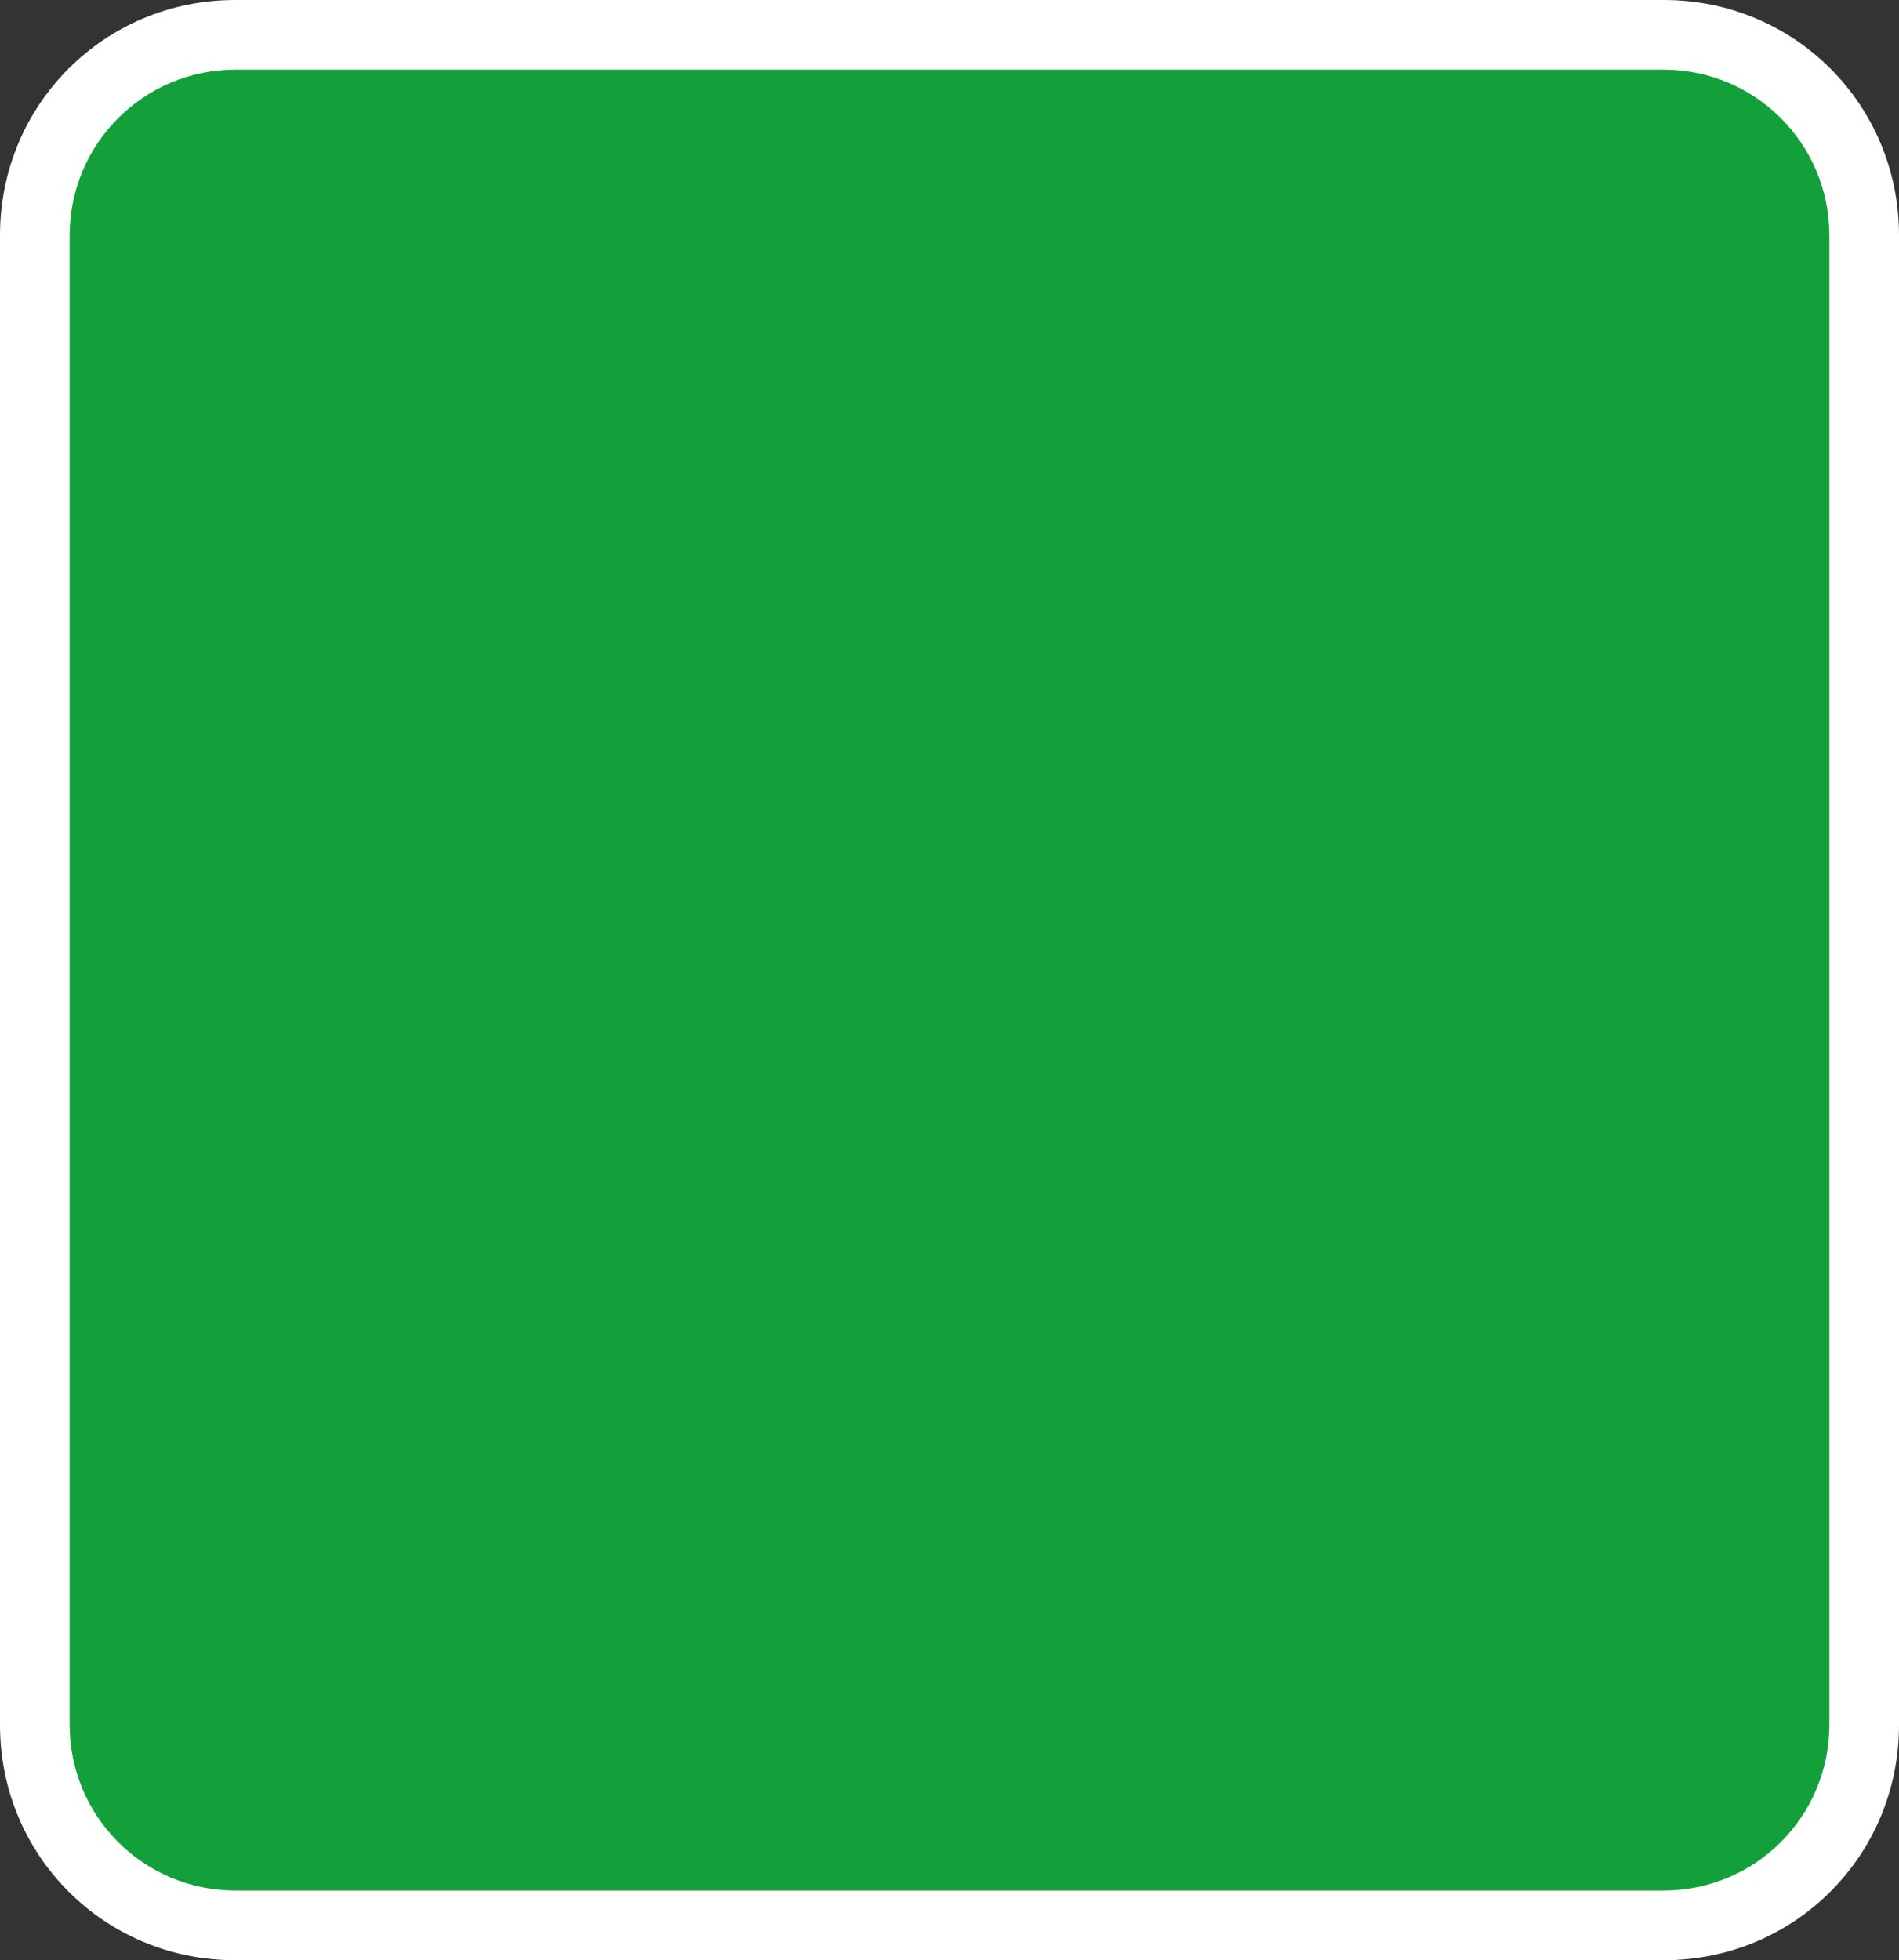
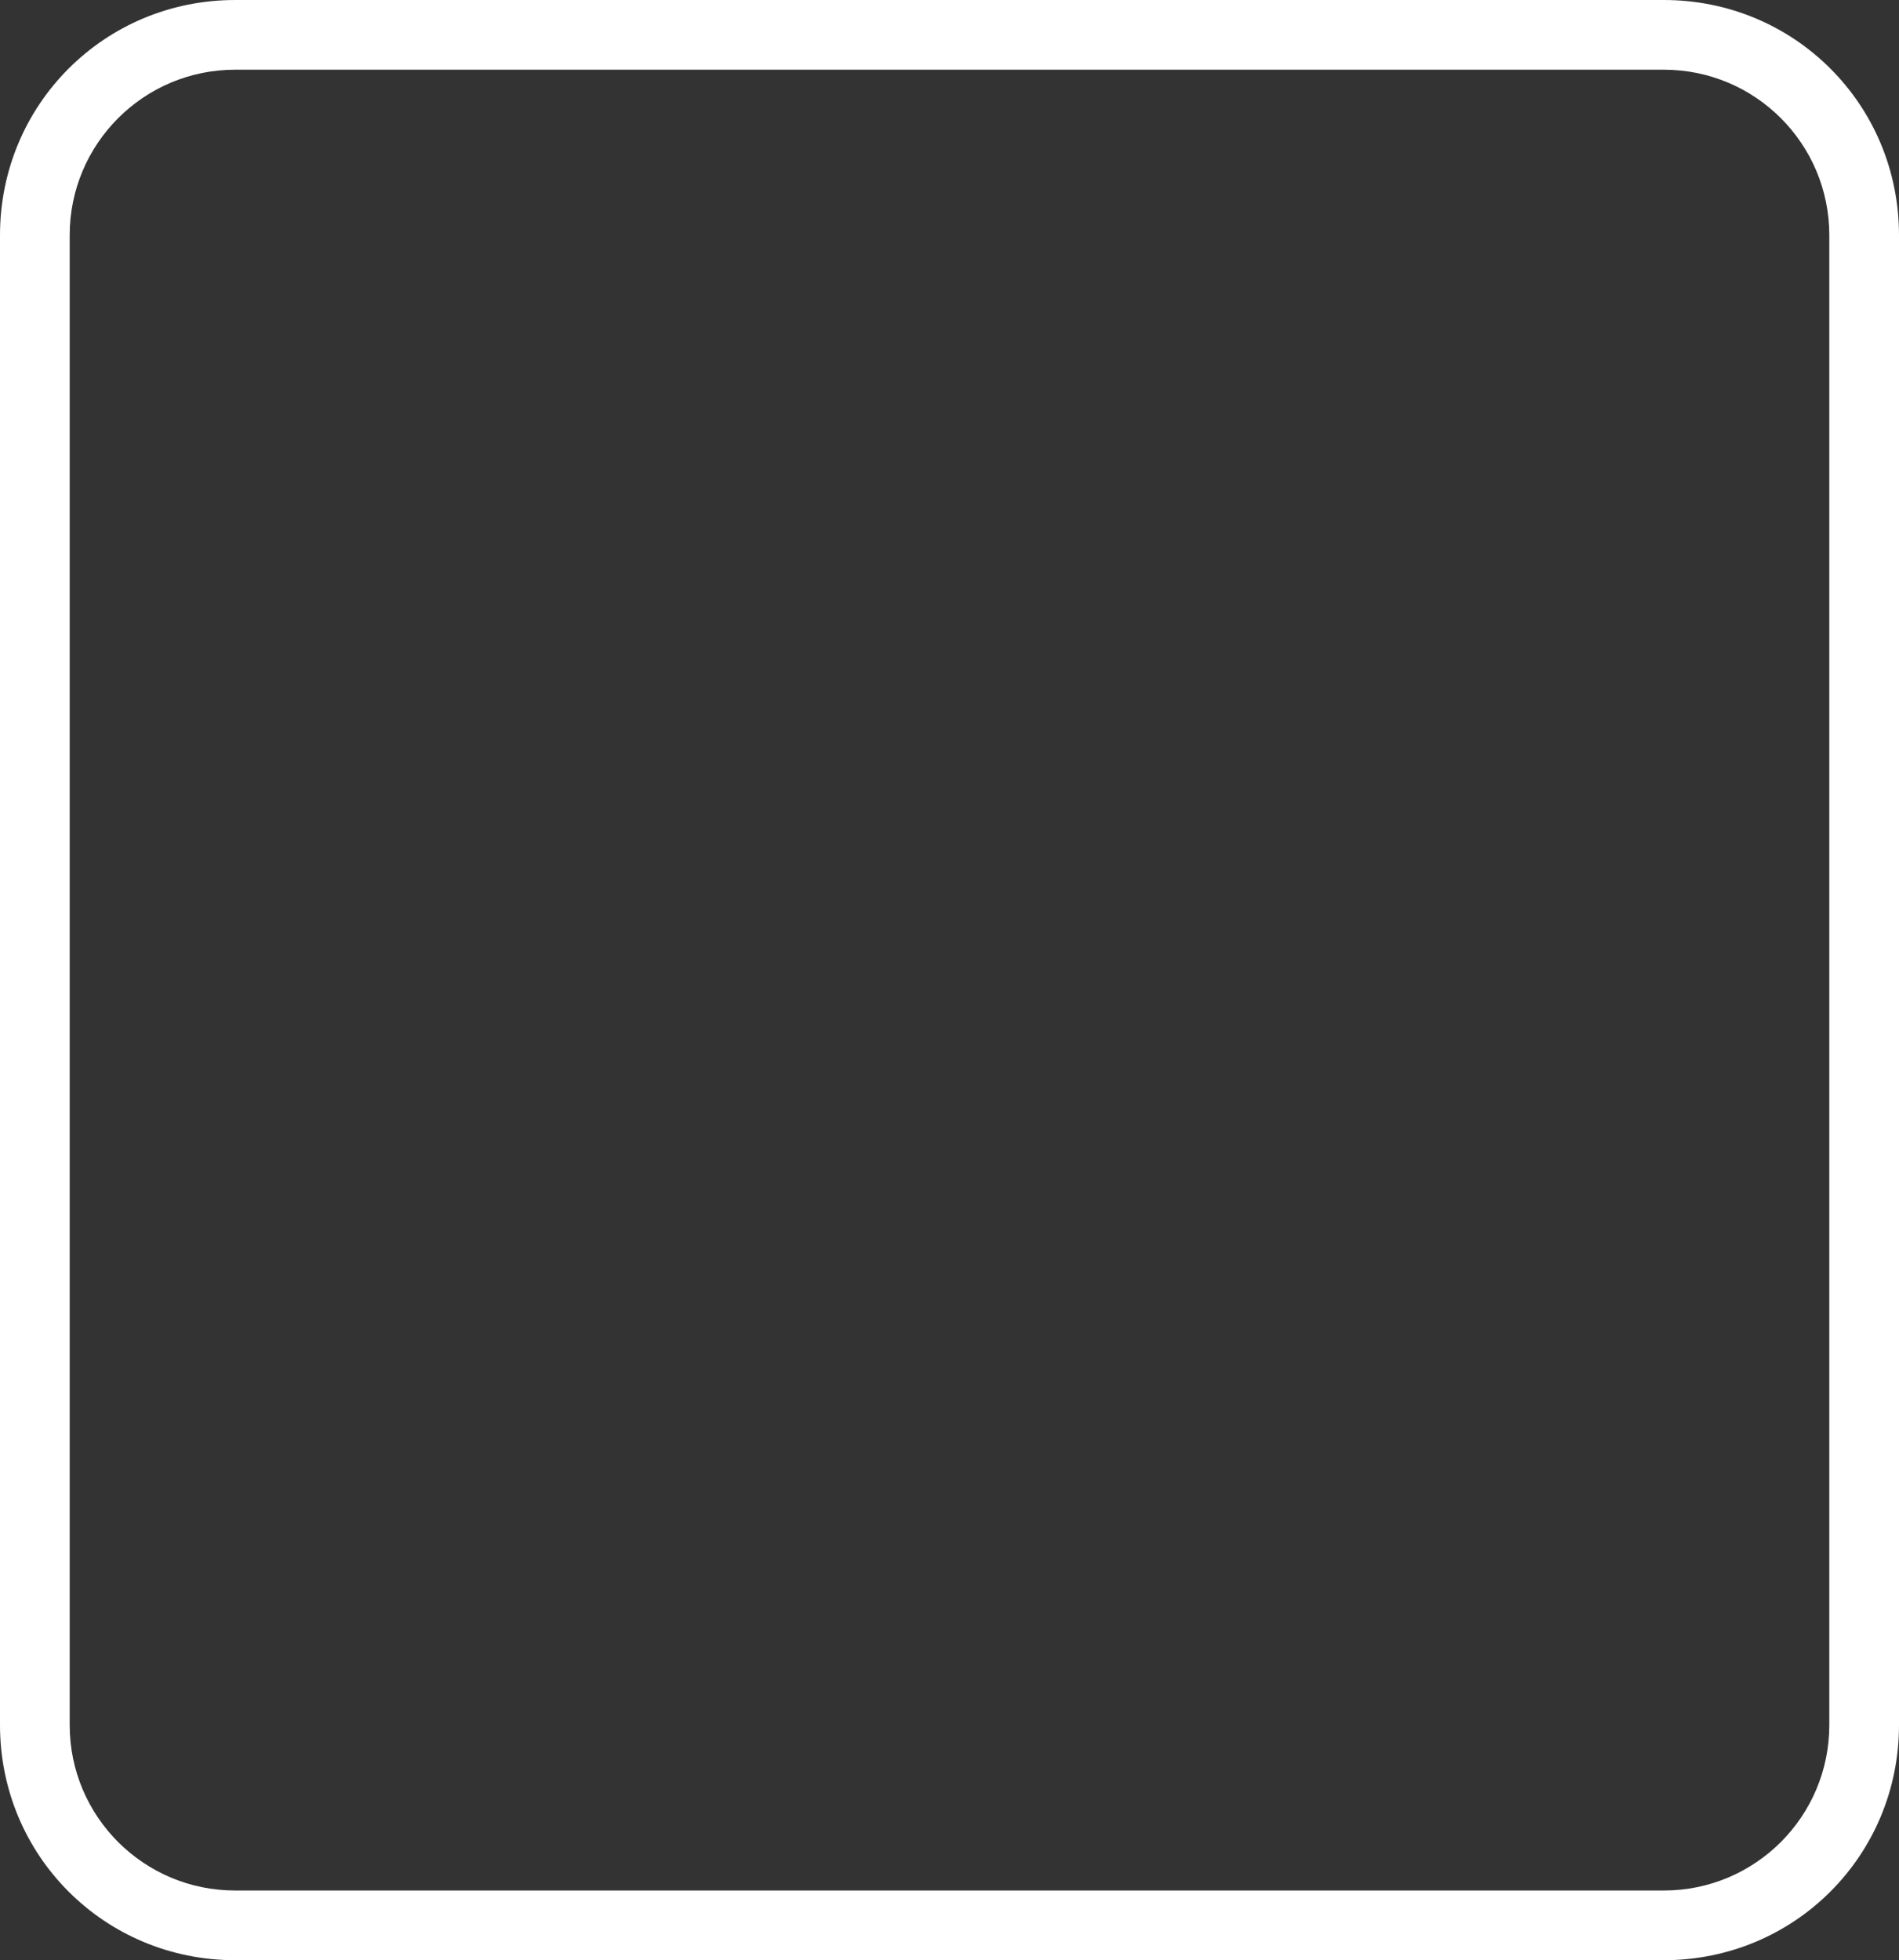
<svg xmlns="http://www.w3.org/2000/svg" id="_レイヤー_1" data-name="レイヤー_1" version="1.1" viewBox="0 0 43.6 45">
  <rect x="0" y="0" width="43.6" height="45" fill="#333333" stroke="none" />
  <defs>
    <style>
      .st0 {
        fill: #13a03a;
      }

      .st1 {
        fill: #fff;
      }
    </style>
  </defs>
  <g id="_レイヤー_2">
    <g id="_レイヤー_2-2">
-       <rect class="st0" x="1.6" y="1.6" width="40.4" height="41.8" rx="2" ry="2" />
      <path class="st1" d="M38.2,1.6c2.1,0,3.8,1.7,3.8,3.8v34.2c0,2.1-1.7,3.8-3.8,3.8H5.4c-2.1,0-3.8-1.7-3.8-3.8V5.4c0-2.1,1.7-3.8,3.8-3.8h32.8M38.2,0H5.4C2.4,0,0,2.4,0,5.4v34.2c0,3,2.4,5.4,5.4,5.4h32.8c3,0,5.4-2.4,5.4-5.4V5.4c0-3-2.4-5.4-5.4-5.4h0Z" />
    </g>
  </g>
</svg>